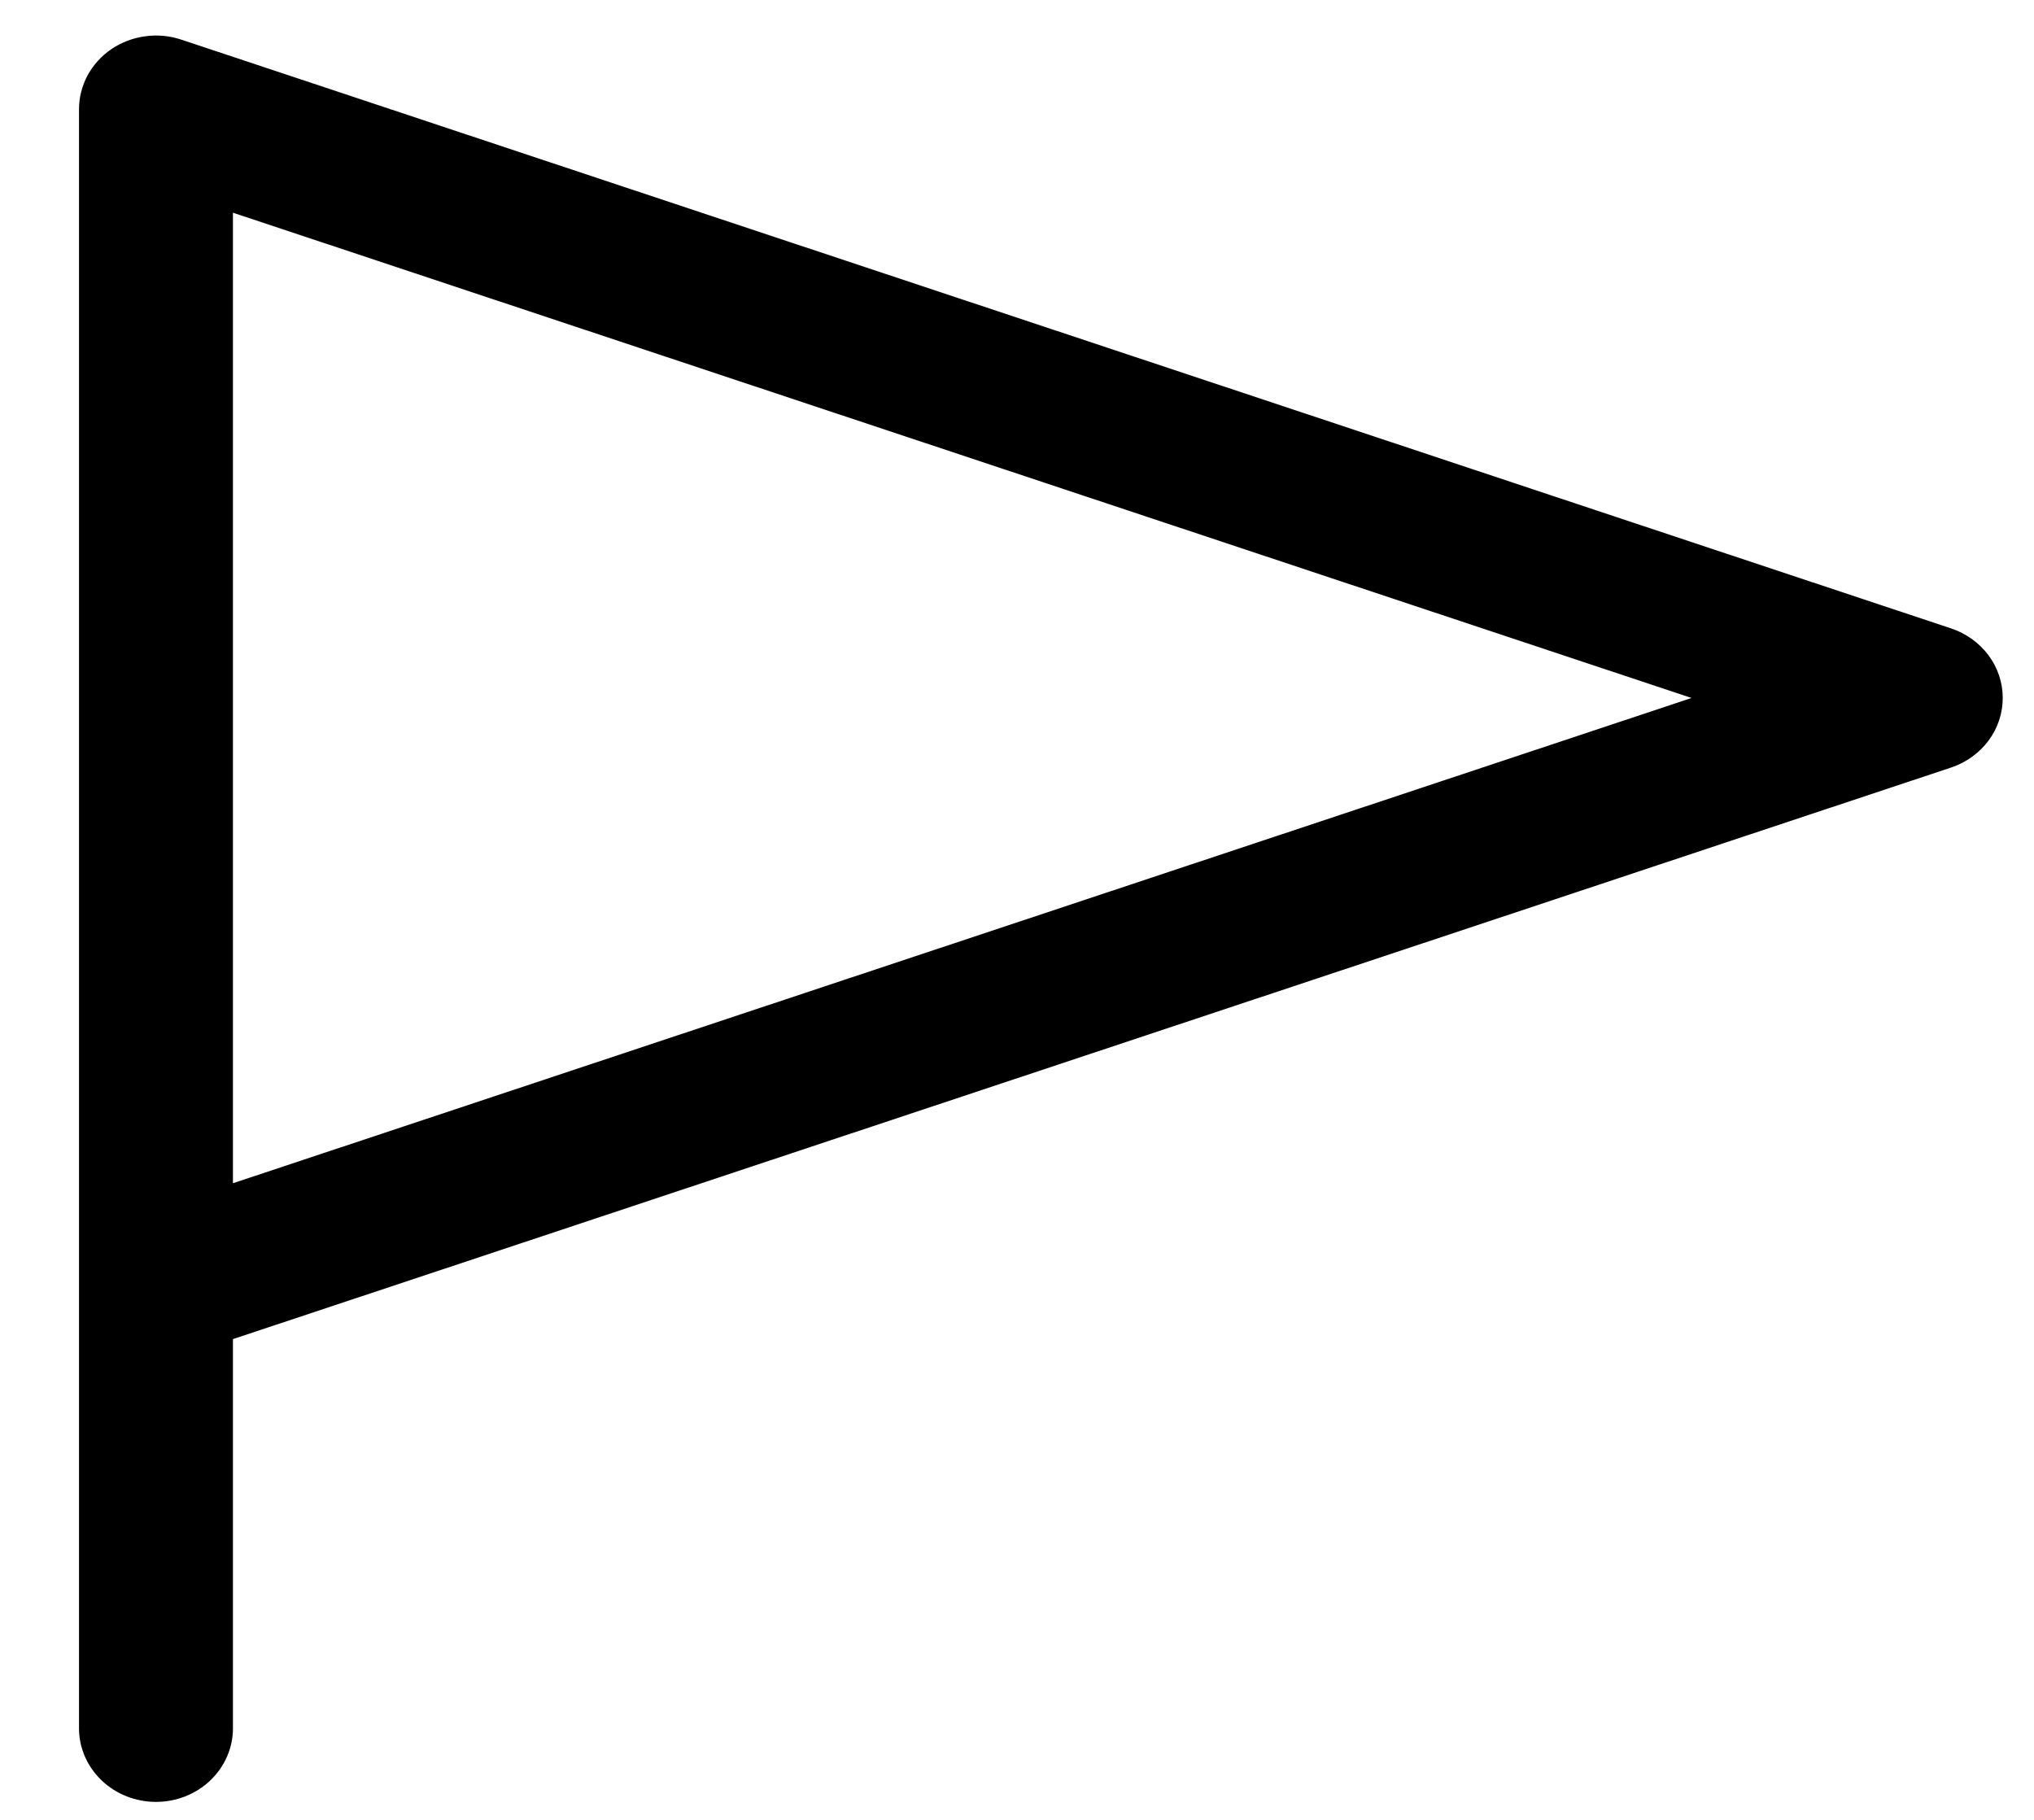
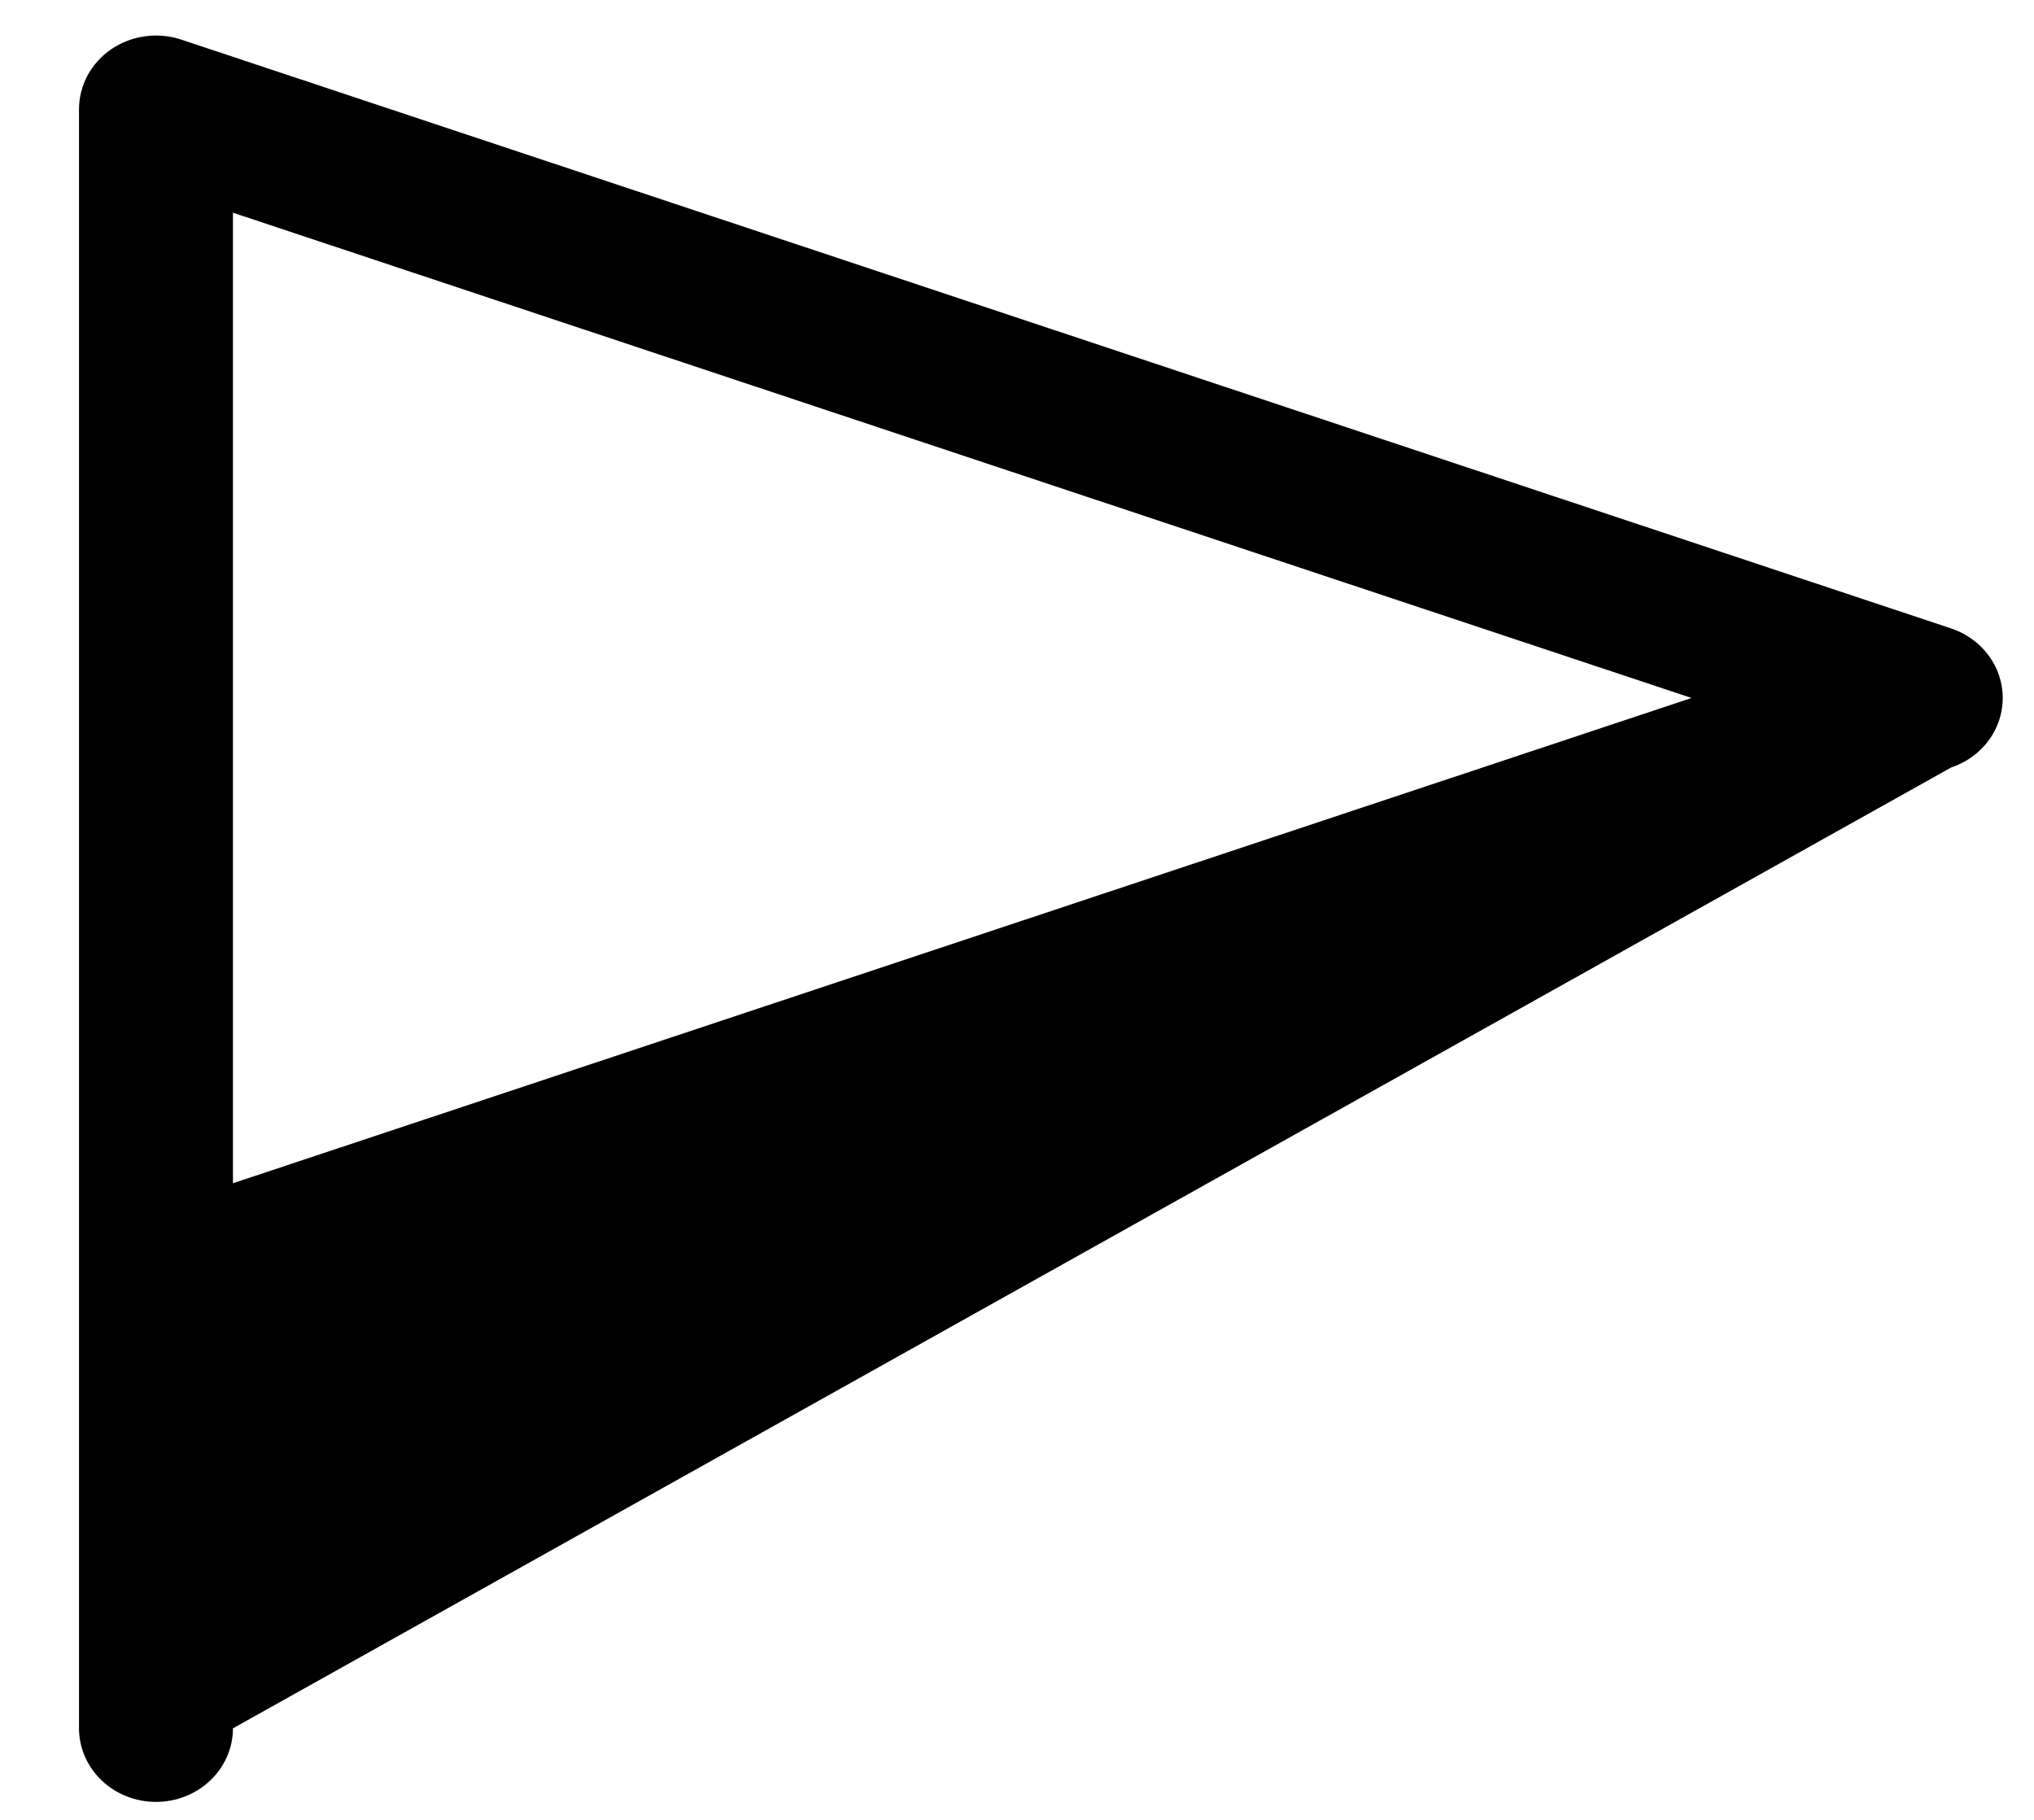
<svg xmlns="http://www.w3.org/2000/svg" width="19" height="17" viewBox="0 0 19 17" fill="none">
-   <path d="M18.225 5.87L1.693 0.37C1.585 0.334 1.469 0.323 1.356 0.339C1.242 0.354 1.134 0.396 1.04 0.459C0.947 0.523 0.871 0.607 0.818 0.704C0.766 0.802 0.738 0.91 0.738 1.02V16.145C0.738 16.327 0.814 16.502 0.949 16.631C1.084 16.76 1.266 16.832 1.457 16.832C1.648 16.832 1.83 16.76 1.965 16.631C2.1 16.502 2.176 16.327 2.176 16.145V12.509L18.225 7.17C18.366 7.123 18.488 7.035 18.575 6.919C18.662 6.802 18.708 6.663 18.708 6.52C18.708 6.377 18.662 6.238 18.575 6.121C18.488 6.005 18.366 5.917 18.225 5.87ZM2.176 11.053V1.987L15.801 6.52L2.176 11.053Z" fill="black" />
+   <path d="M18.225 5.87L1.693 0.37C1.585 0.334 1.469 0.323 1.356 0.339C1.242 0.354 1.134 0.396 1.04 0.459C0.947 0.523 0.871 0.607 0.818 0.704C0.766 0.802 0.738 0.91 0.738 1.02V16.145C0.738 16.327 0.814 16.502 0.949 16.631C1.084 16.76 1.266 16.832 1.457 16.832C1.648 16.832 1.83 16.76 1.965 16.631C2.1 16.502 2.176 16.327 2.176 16.145L18.225 7.17C18.366 7.123 18.488 7.035 18.575 6.919C18.662 6.802 18.708 6.663 18.708 6.52C18.708 6.377 18.662 6.238 18.575 6.121C18.488 6.005 18.366 5.917 18.225 5.87ZM2.176 11.053V1.987L15.801 6.52L2.176 11.053Z" fill="black" />
</svg>